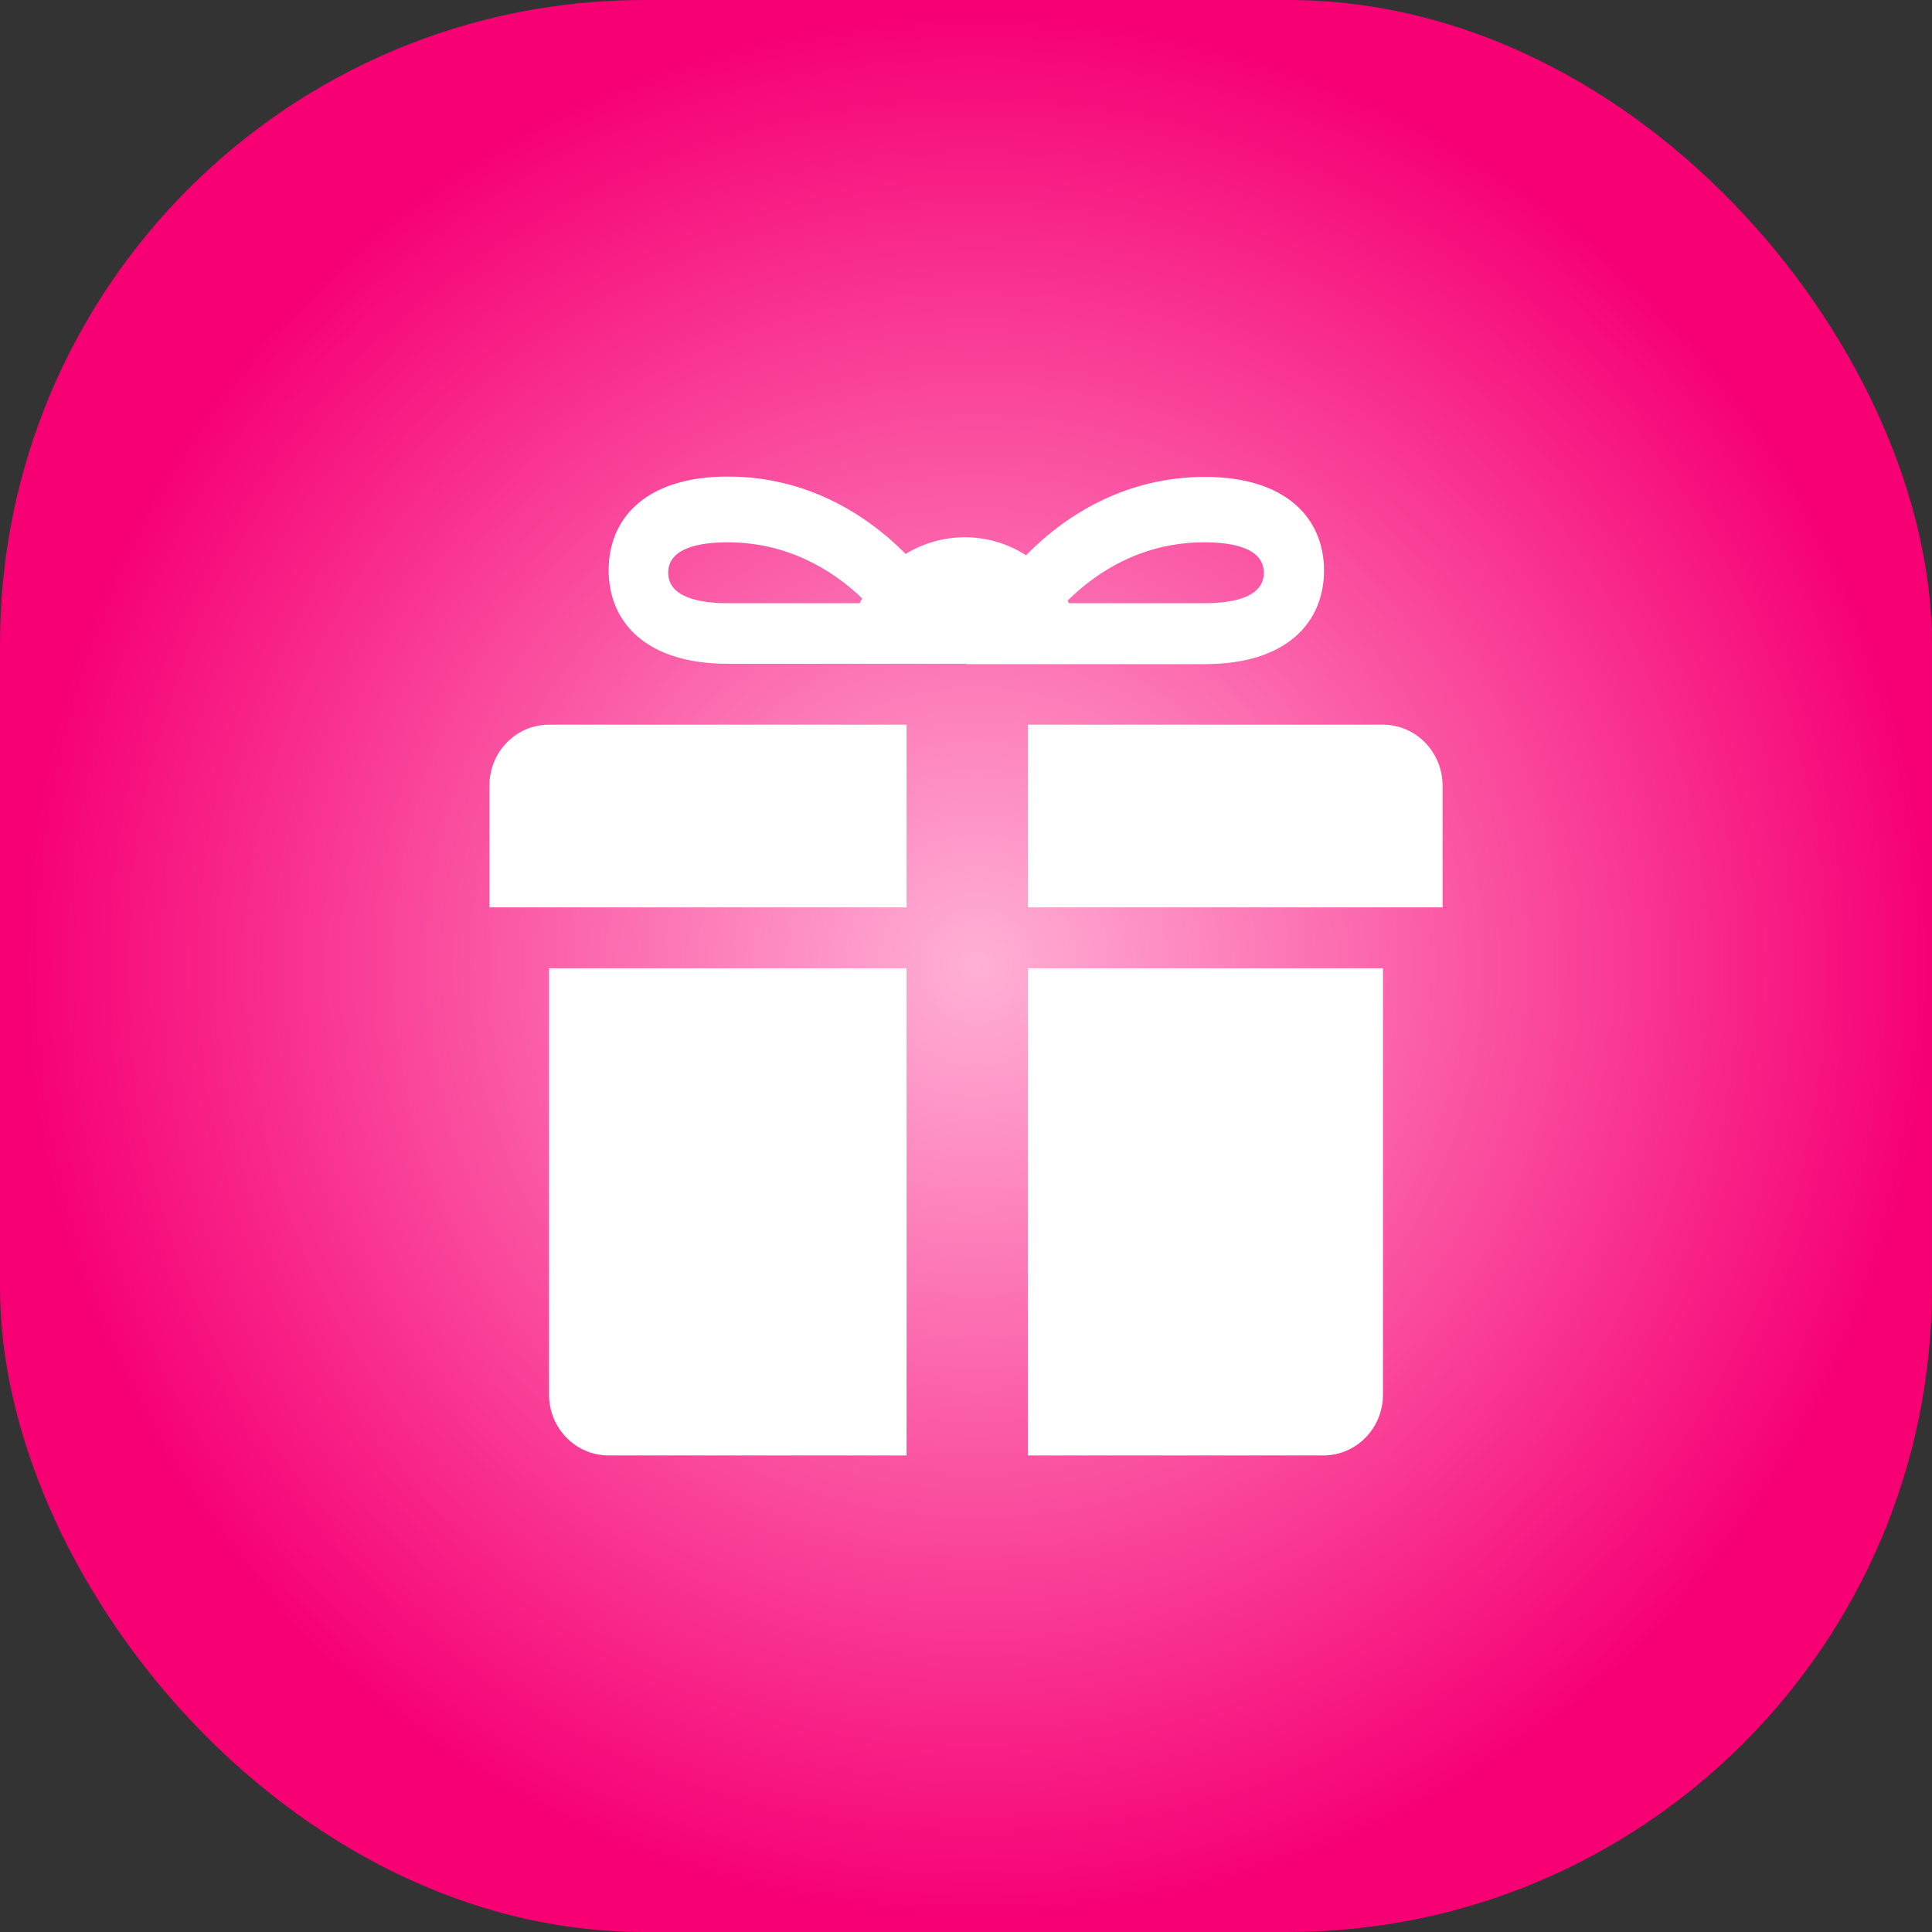
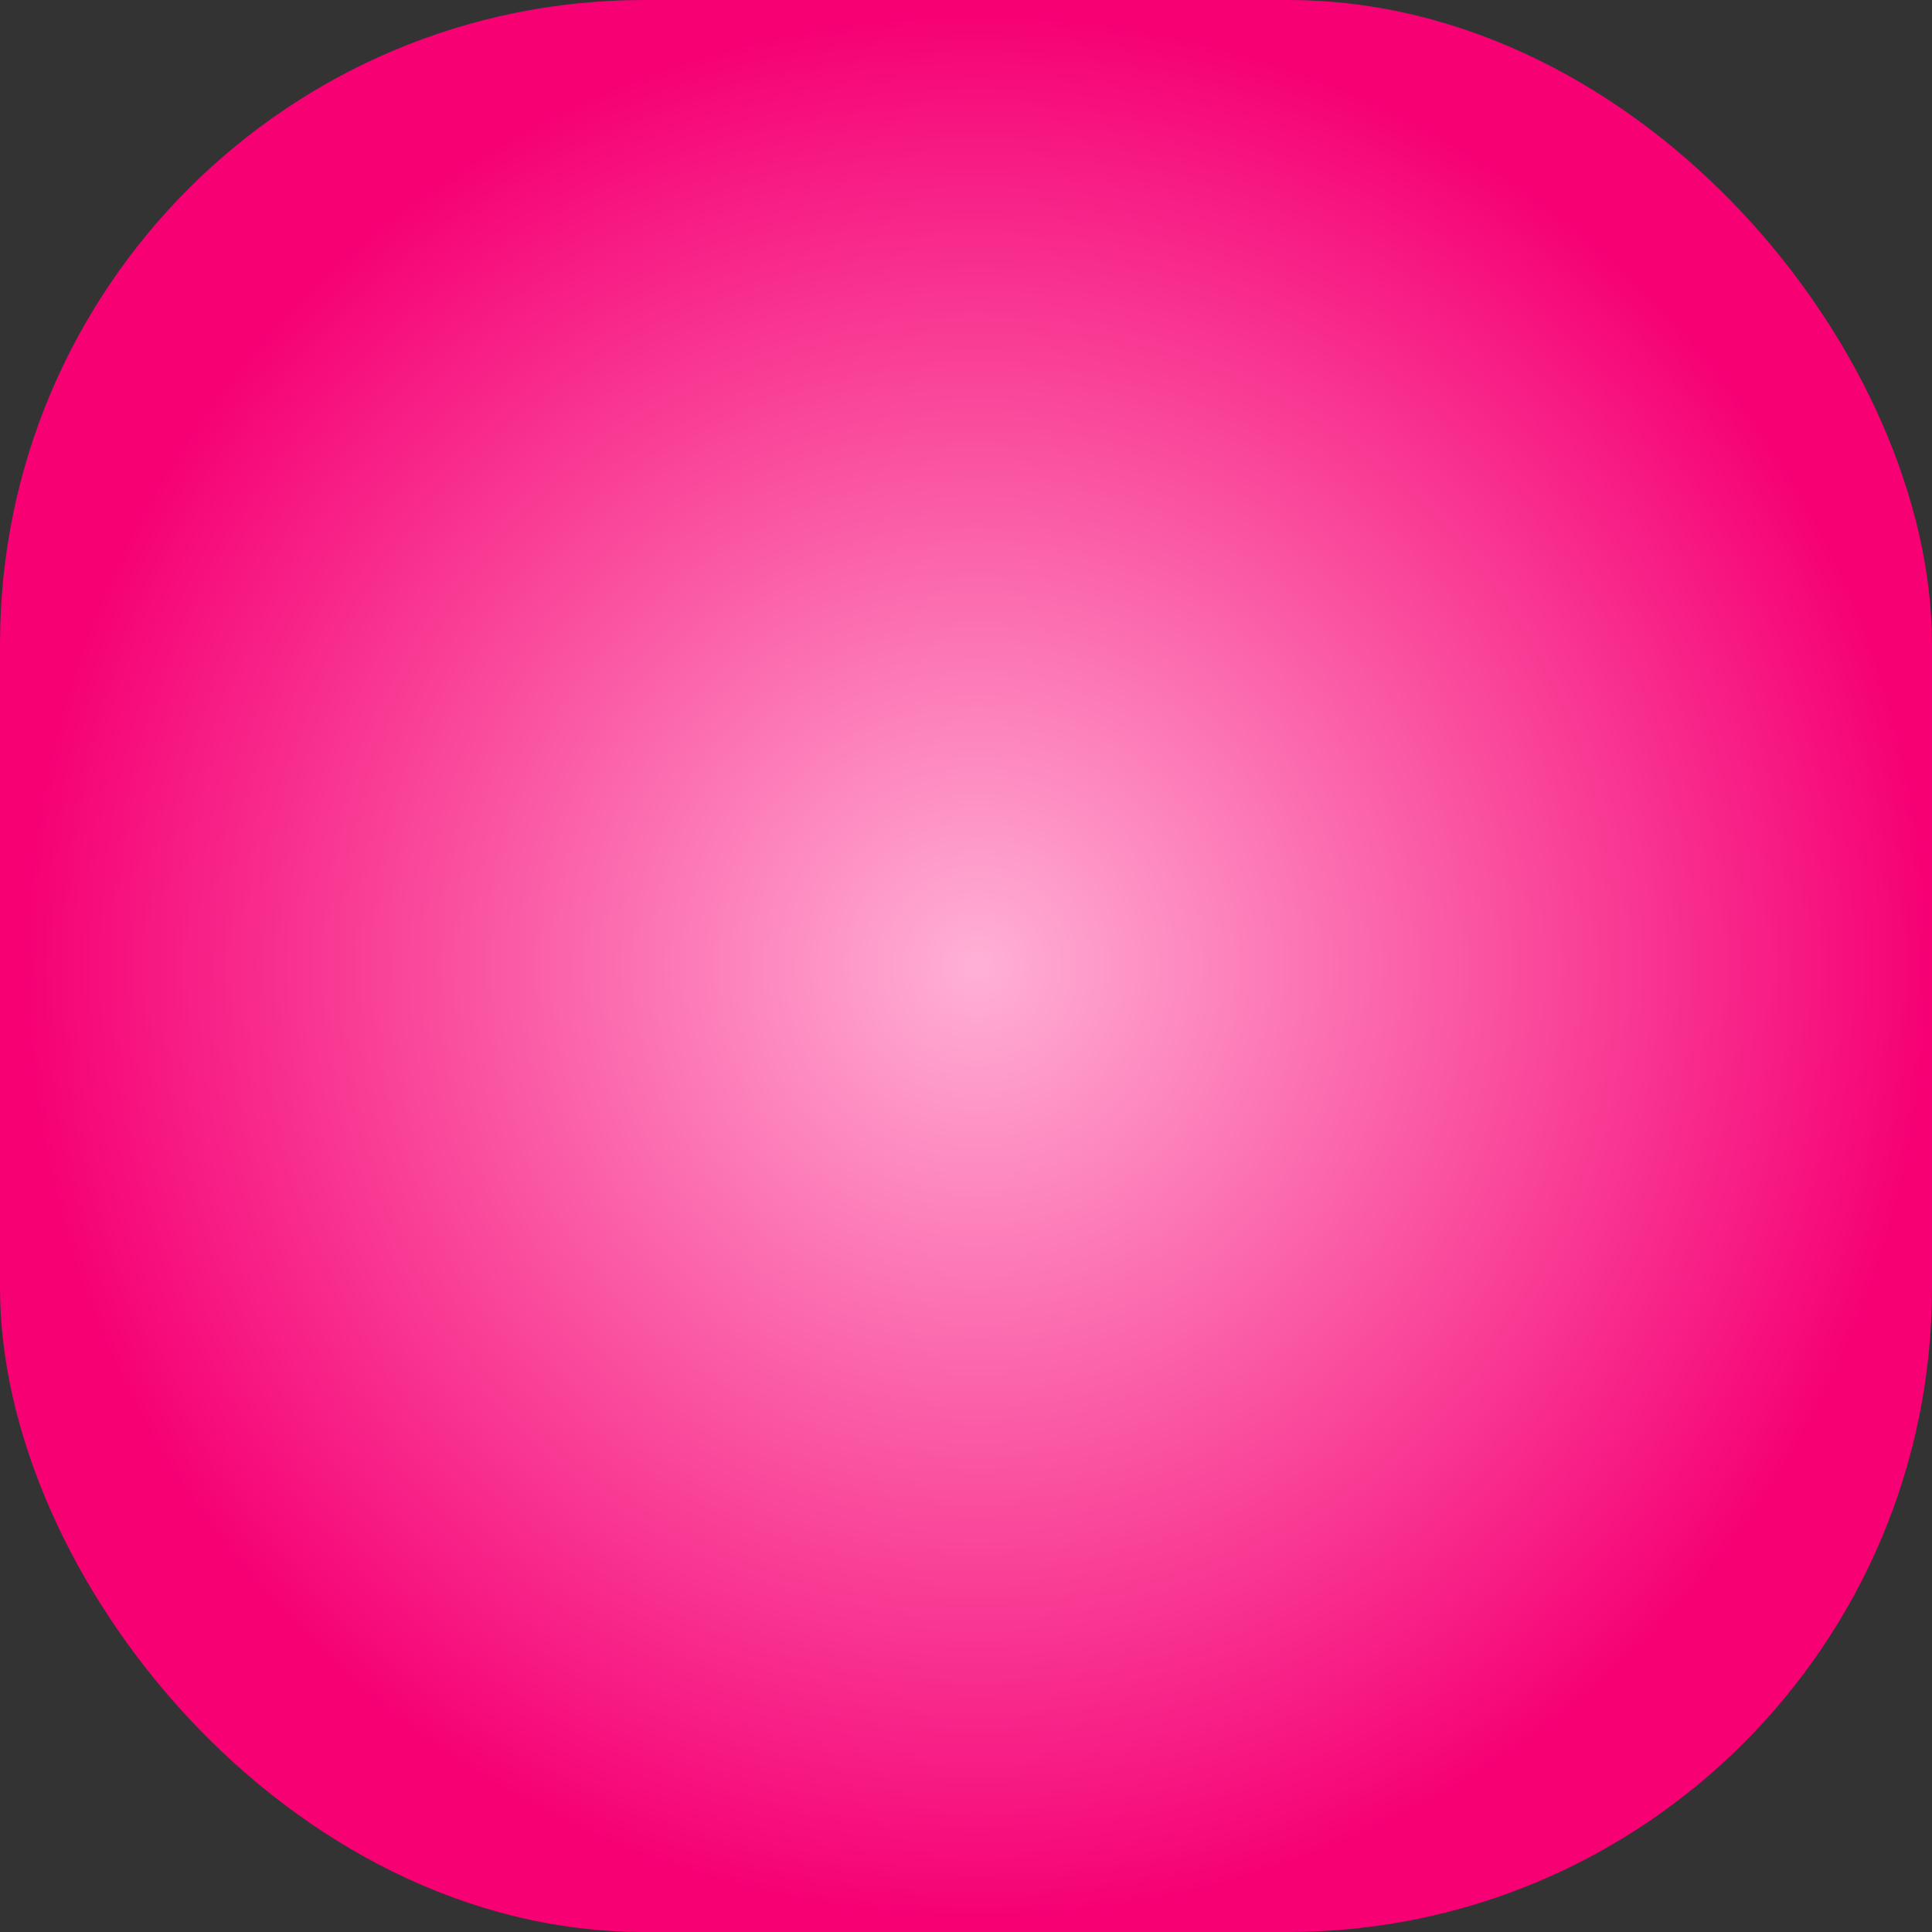
<svg xmlns="http://www.w3.org/2000/svg" width="75" height="75" viewBox="0 0 75 75" fill="none">
  <rect x="0" y="0" width="75" height="75" fill="#333333" stroke="none" />
  <rect width="75" height="75" rx="25" fill="url(#paint0_radial_400_1124)" />
-   <path d="M53.687 28.132H39.906V35.224H56V30.496C56 29.201 54.966 28.132 53.687 28.132ZM21.313 28.132C20.034 28.132 19 29.188 19 30.496V35.224H35.193V28.132H21.313ZM21.313 37.588V54.136C21.313 55.444 22.347 56.5 23.627 56.5H35.193V37.588H21.313ZM51.373 56.5C52.653 56.5 53.687 55.444 53.687 54.136V37.588H39.906V56.5H51.373ZM37.506 25.756C37.519 25.756 37.519 25.768 37.519 25.781H46.772C49.971 25.781 51.398 24.146 51.398 22.147C51.398 20.147 49.958 18.513 46.772 18.513C43.782 18.513 41.431 19.921 39.832 21.556C38.404 20.638 36.596 20.625 35.156 21.505C33.556 19.883 31.218 18.5 28.253 18.5C25.054 18.5 23.627 20.135 23.627 22.134C23.627 24.133 25.054 25.768 28.253 25.768H37.506V25.756ZM49.06 22.235C49.06 23.215 47.805 23.417 46.747 23.417H41.493C41.48 23.379 41.456 23.354 41.444 23.316C42.625 22.147 44.397 21.053 46.747 21.053C47.805 21.053 49.06 21.254 49.06 22.235ZM25.94 22.235C25.94 21.254 27.195 21.053 28.253 21.053C30.554 21.053 32.301 22.109 33.47 23.228C33.433 23.291 33.409 23.354 33.372 23.417H28.253C27.195 23.417 25.94 23.203 25.94 22.235Z" fill="white" />
  <defs>
    <radialGradient id="paint0_radial_400_1124" cx="0" cy="0" r="1" gradientUnits="userSpaceOnUse" gradientTransform="translate(37.931 37.5) scale(37.069)">
      <stop stop-color="#FFB0D5" />
      <stop offset="1" stop-color="#F60074" />
    </radialGradient>
  </defs>
</svg>